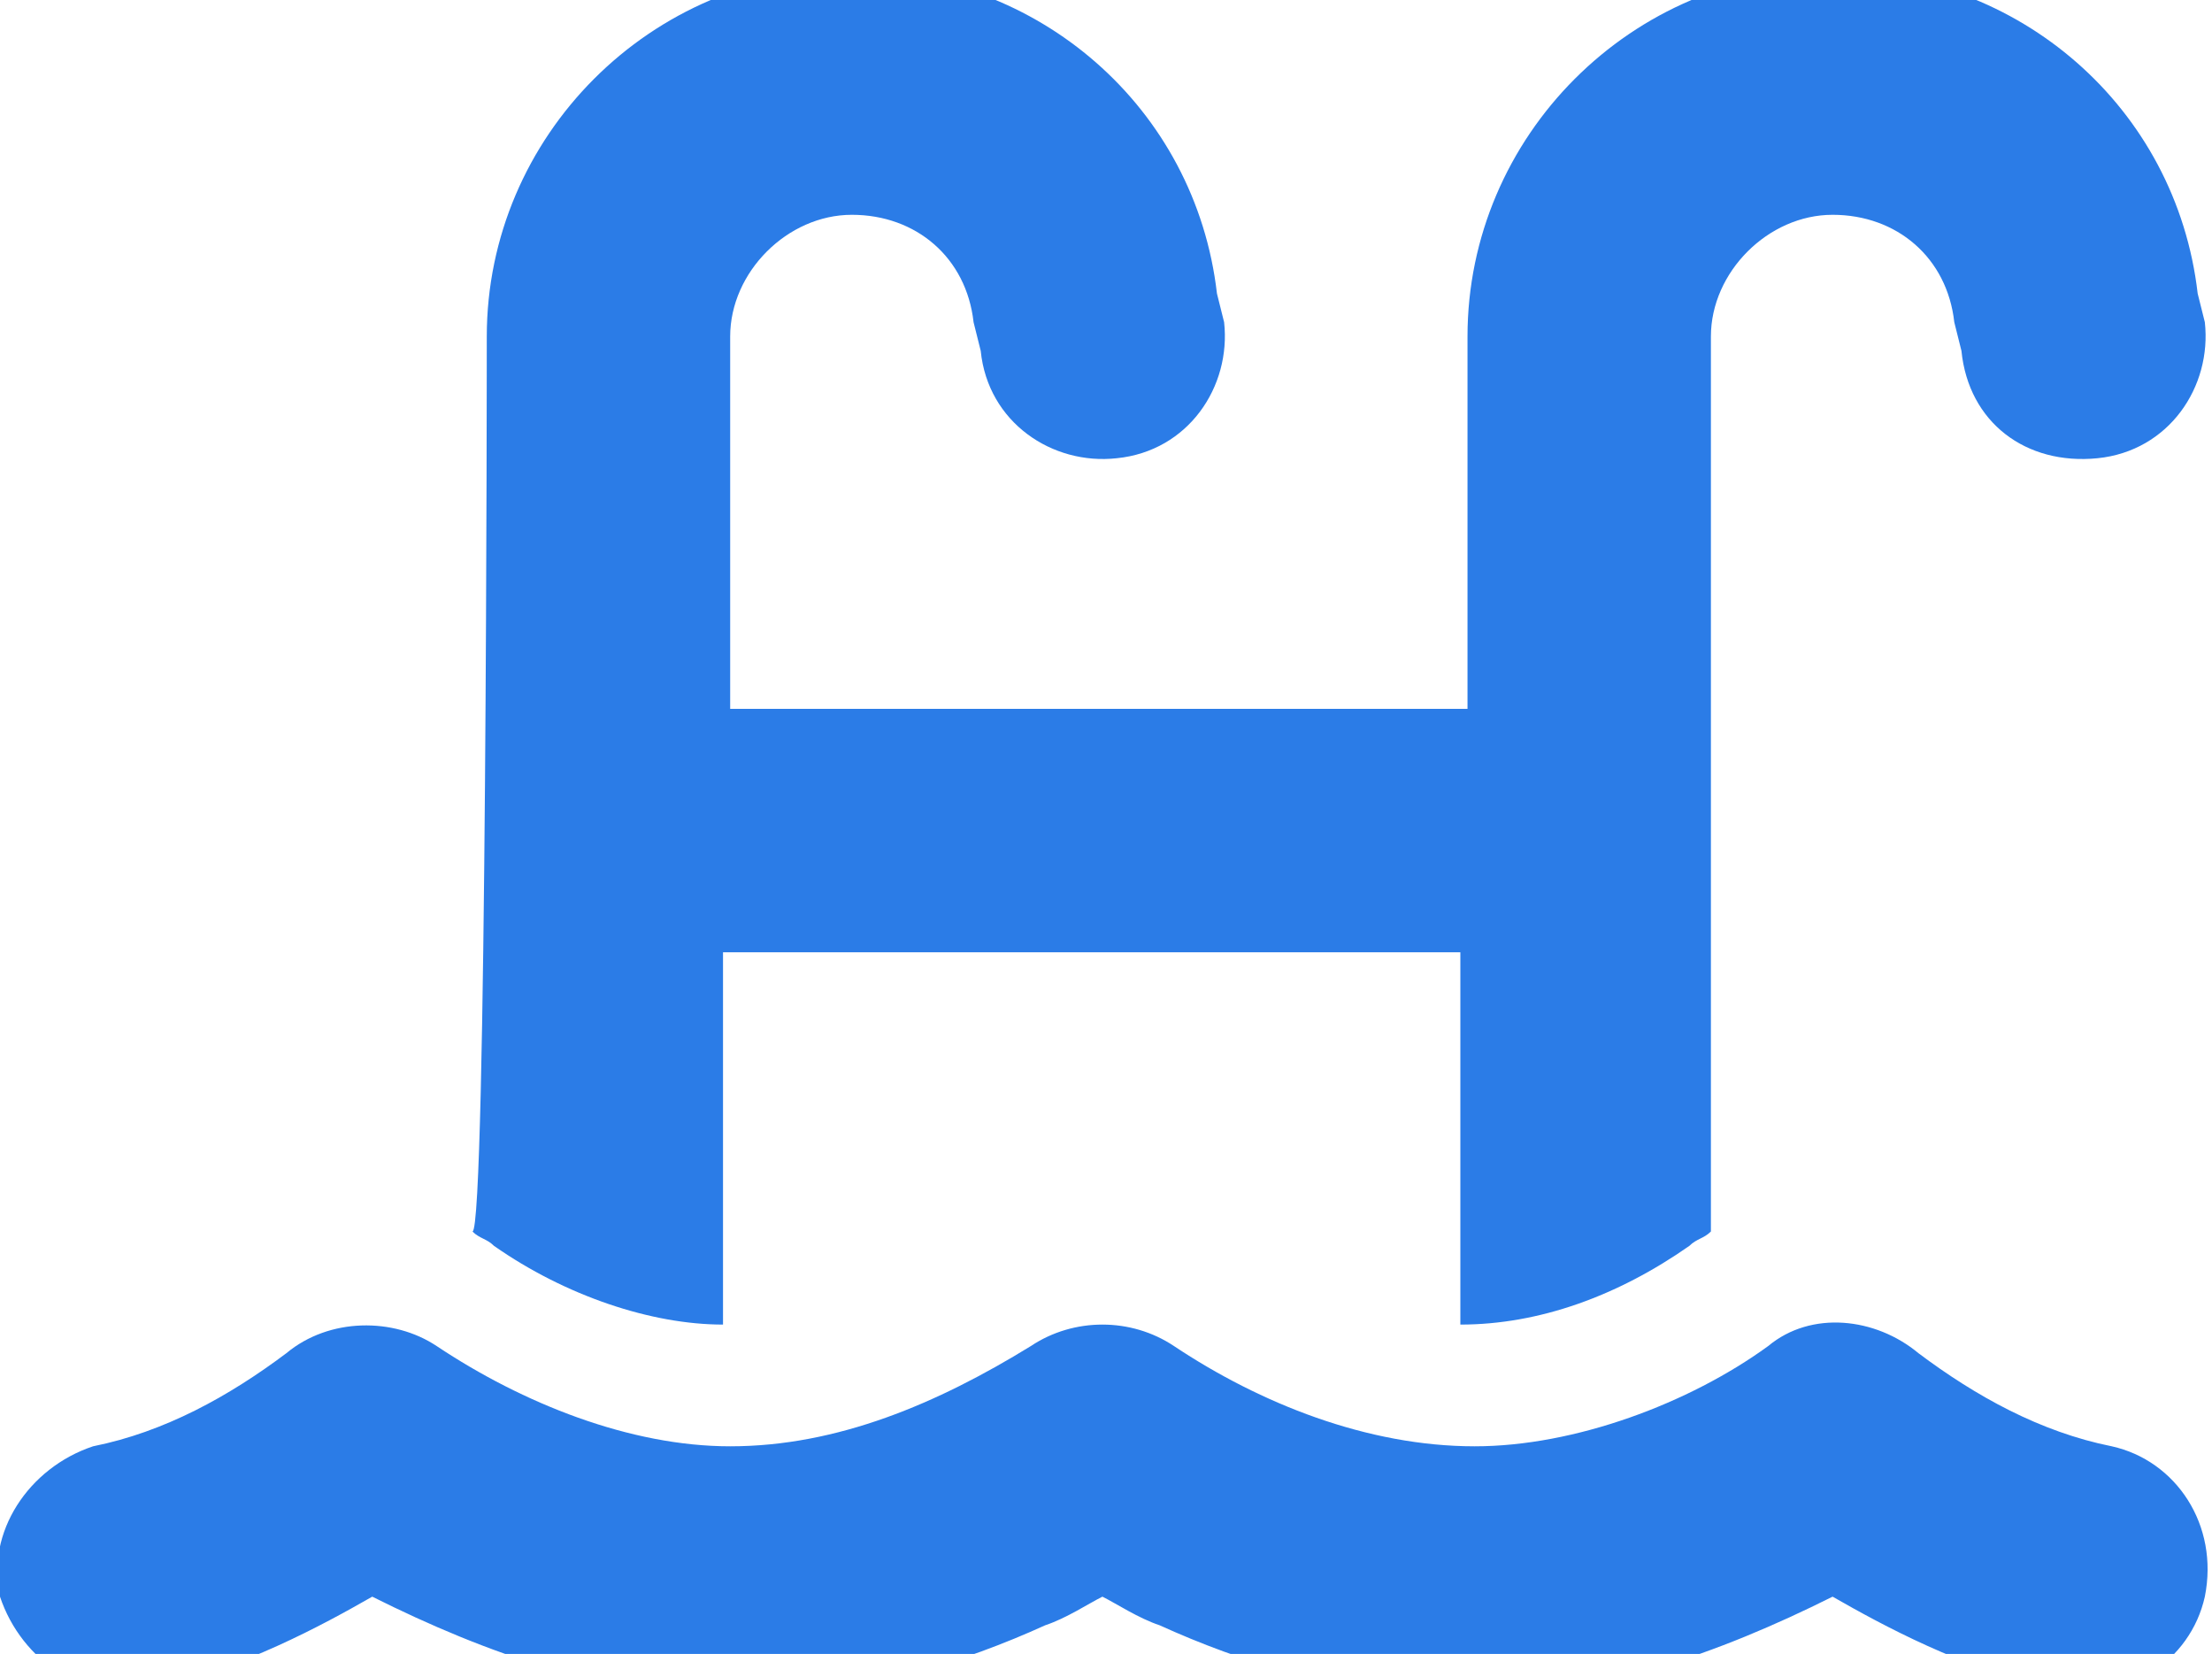
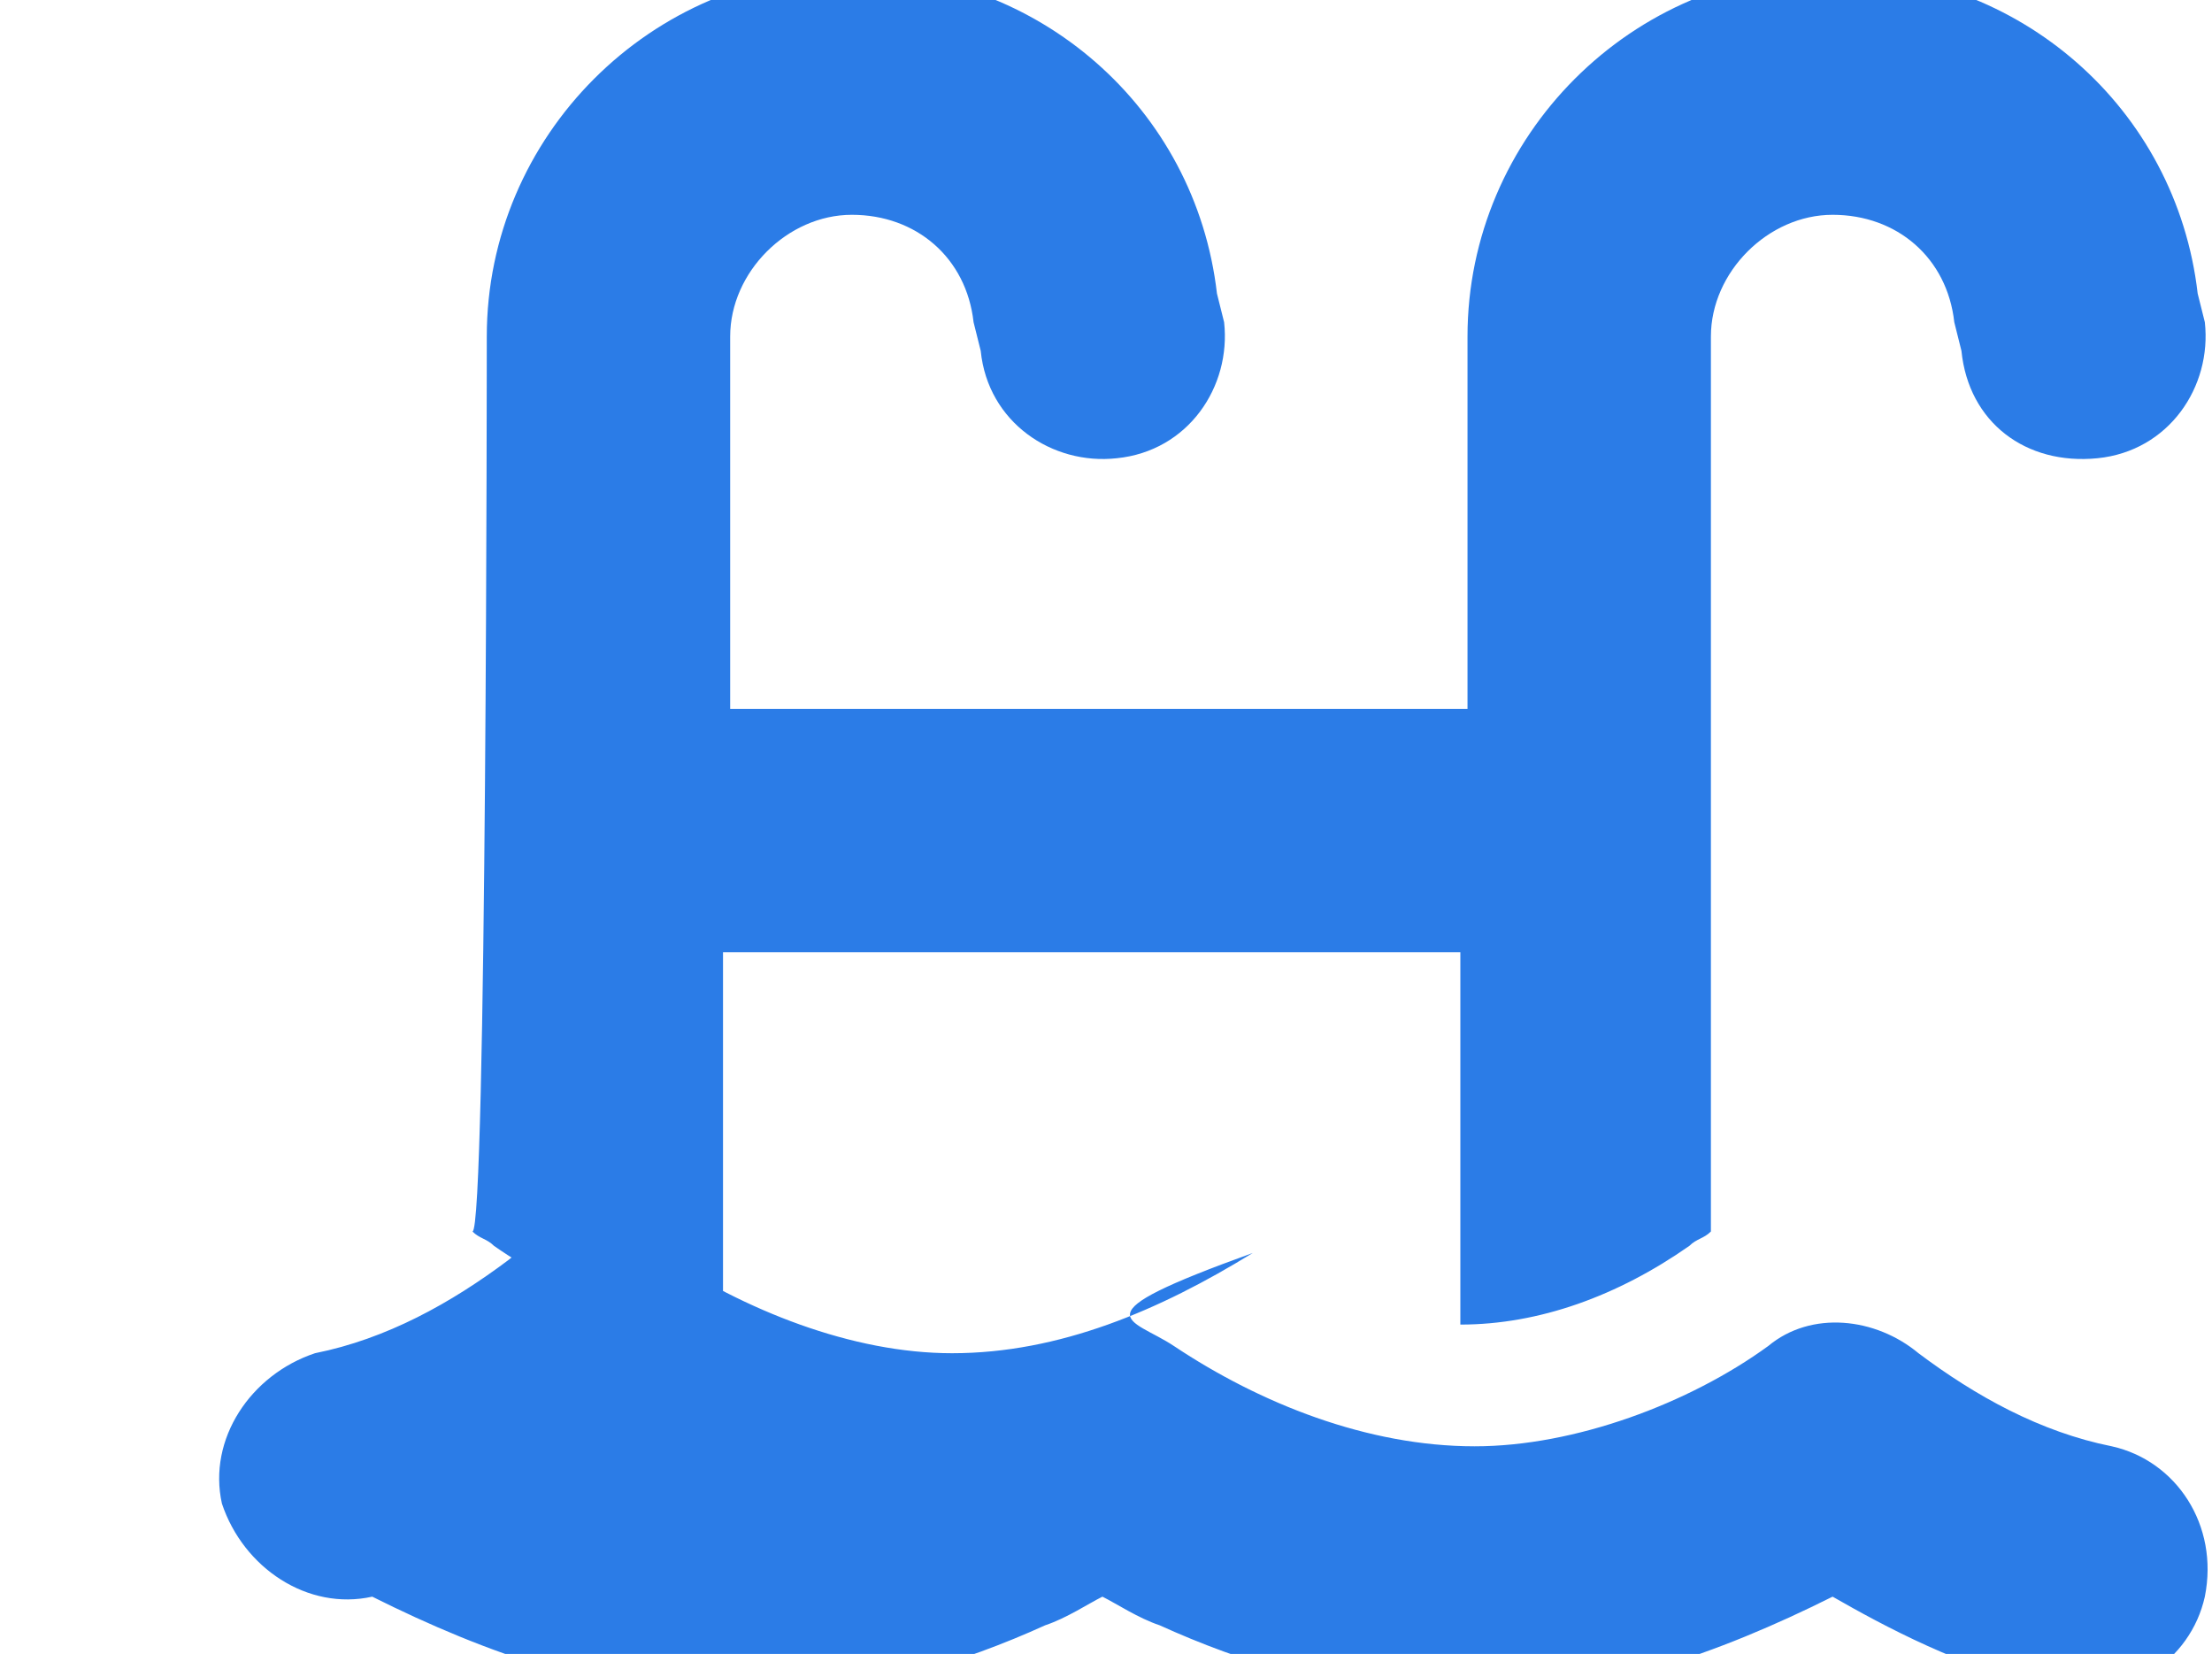
<svg xmlns="http://www.w3.org/2000/svg" version="1.1" id="Layer_1" x="0px" y="0px" viewBox="0 0 30.9 23.1" style="enable-background:new 0 0 30.9 23.1;" xml:space="preserve">
  <style type="text/css"> .st0{fill:#2B7CE7;} </style>
-   <path class="st0" d="M6.8,4.7c0-2.8,2.3-5.1,5.1-5.1c2.6,0,4.8,1.9,5.1,4.5l0.1,0.4c0.1,0.9-0.5,1.8-1.5,1.9 c-0.9,0.1-1.8-0.5-1.9-1.5l-0.1-0.4C13.5,3.6,12.8,3,11.9,3c-0.9,0-1.7,0.8-1.7,1.7v5.2h10.3V4.7c0-2.8,2.3-5.1,5.1-5.1 c2.6,0,4.8,1.9,5.1,4.5l0.1,0.4c0.1,0.9-0.5,1.8-1.5,1.9s-1.8-0.5-1.9-1.5l-0.1-0.4C27.2,3.6,26.5,3,25.6,3c-0.9,0-1.7,0.8-1.7,1.7 v12.5c-0.1,0.1-0.2,0.1-0.3,0.2c-1,0.7-2.1,1.1-3.2,1.1l0,0v-5.2H10.1v5.2c-1,0-2.2-0.4-3.2-1.1c-0.1-0.1-0.2-0.1-0.3-0.2 C6.8,17.2,6.8,4.7,6.8,4.7z M16.4,18.8c1.2,0.8,2.7,1.4,4.2,1.4c1.4,0,3-0.6,4.1-1.4l0,0c0.6-0.5,1.5-0.4,2.1,0.1 c0.8,0.6,1.7,1.1,2.7,1.3c0.9,0.2,1.5,1.1,1.3,2.1c-0.2,0.9-1.1,1.5-2.1,1.3c-1.3-0.3-2.4-0.9-3.1-1.3c-1.6,0.8-3.3,1.4-5.1,1.4 c-1.7,0-3.2-0.5-4.3-1c-0.3-0.1-0.6-0.3-0.8-0.4c-0.2,0.1-0.5,0.3-0.8,0.4c-1.1,0.5-2.6,1-4.3,1c-1.8,0-3.5-0.6-5.1-1.4 c-0.7,0.4-1.8,1-3.1,1.3c-0.9,0.2-1.8-0.4-2.1-1.3c-0.2-0.9,0.4-1.8,1.3-2.1c1-0.2,1.9-0.7,2.7-1.3c0.6-0.5,1.5-0.5,2.1-0.1l0,0 c1.2,0.8,2.7,1.4,4.1,1.4c1.5,0,2.9-0.6,4.2-1.4C15,18.4,15.8,18.4,16.4,18.8z" />
+   <path class="st0" d="M6.8,4.7c0-2.8,2.3-5.1,5.1-5.1c2.6,0,4.8,1.9,5.1,4.5l0.1,0.4c0.1,0.9-0.5,1.8-1.5,1.9 c-0.9,0.1-1.8-0.5-1.9-1.5l-0.1-0.4C13.5,3.6,12.8,3,11.9,3c-0.9,0-1.7,0.8-1.7,1.7v5.2h10.3V4.7c0-2.8,2.3-5.1,5.1-5.1 c2.6,0,4.8,1.9,5.1,4.5l0.1,0.4c0.1,0.9-0.5,1.8-1.5,1.9s-1.8-0.5-1.9-1.5l-0.1-0.4C27.2,3.6,26.5,3,25.6,3c-0.9,0-1.7,0.8-1.7,1.7 v12.5c-0.1,0.1-0.2,0.1-0.3,0.2c-1,0.7-2.1,1.1-3.2,1.1l0,0v-5.2H10.1v5.2c-1,0-2.2-0.4-3.2-1.1c-0.1-0.1-0.2-0.1-0.3-0.2 C6.8,17.2,6.8,4.7,6.8,4.7z M16.4,18.8c1.2,0.8,2.7,1.4,4.2,1.4c1.4,0,3-0.6,4.1-1.4l0,0c0.6-0.5,1.5-0.4,2.1,0.1 c0.8,0.6,1.7,1.1,2.7,1.3c0.9,0.2,1.5,1.1,1.3,2.1c-0.2,0.9-1.1,1.5-2.1,1.3c-1.3-0.3-2.4-0.9-3.1-1.3c-1.6,0.8-3.3,1.4-5.1,1.4 c-1.7,0-3.2-0.5-4.3-1c-0.3-0.1-0.6-0.3-0.8-0.4c-0.2,0.1-0.5,0.3-0.8,0.4c-1.1,0.5-2.6,1-4.3,1c-1.8,0-3.5-0.6-5.1-1.4 c-0.9,0.2-1.8-0.4-2.1-1.3c-0.2-0.9,0.4-1.8,1.3-2.1c1-0.2,1.9-0.7,2.7-1.3c0.6-0.5,1.5-0.5,2.1-0.1l0,0 c1.2,0.8,2.7,1.4,4.1,1.4c1.5,0,2.9-0.6,4.2-1.4C15,18.4,15.8,18.4,16.4,18.8z" />
</svg>